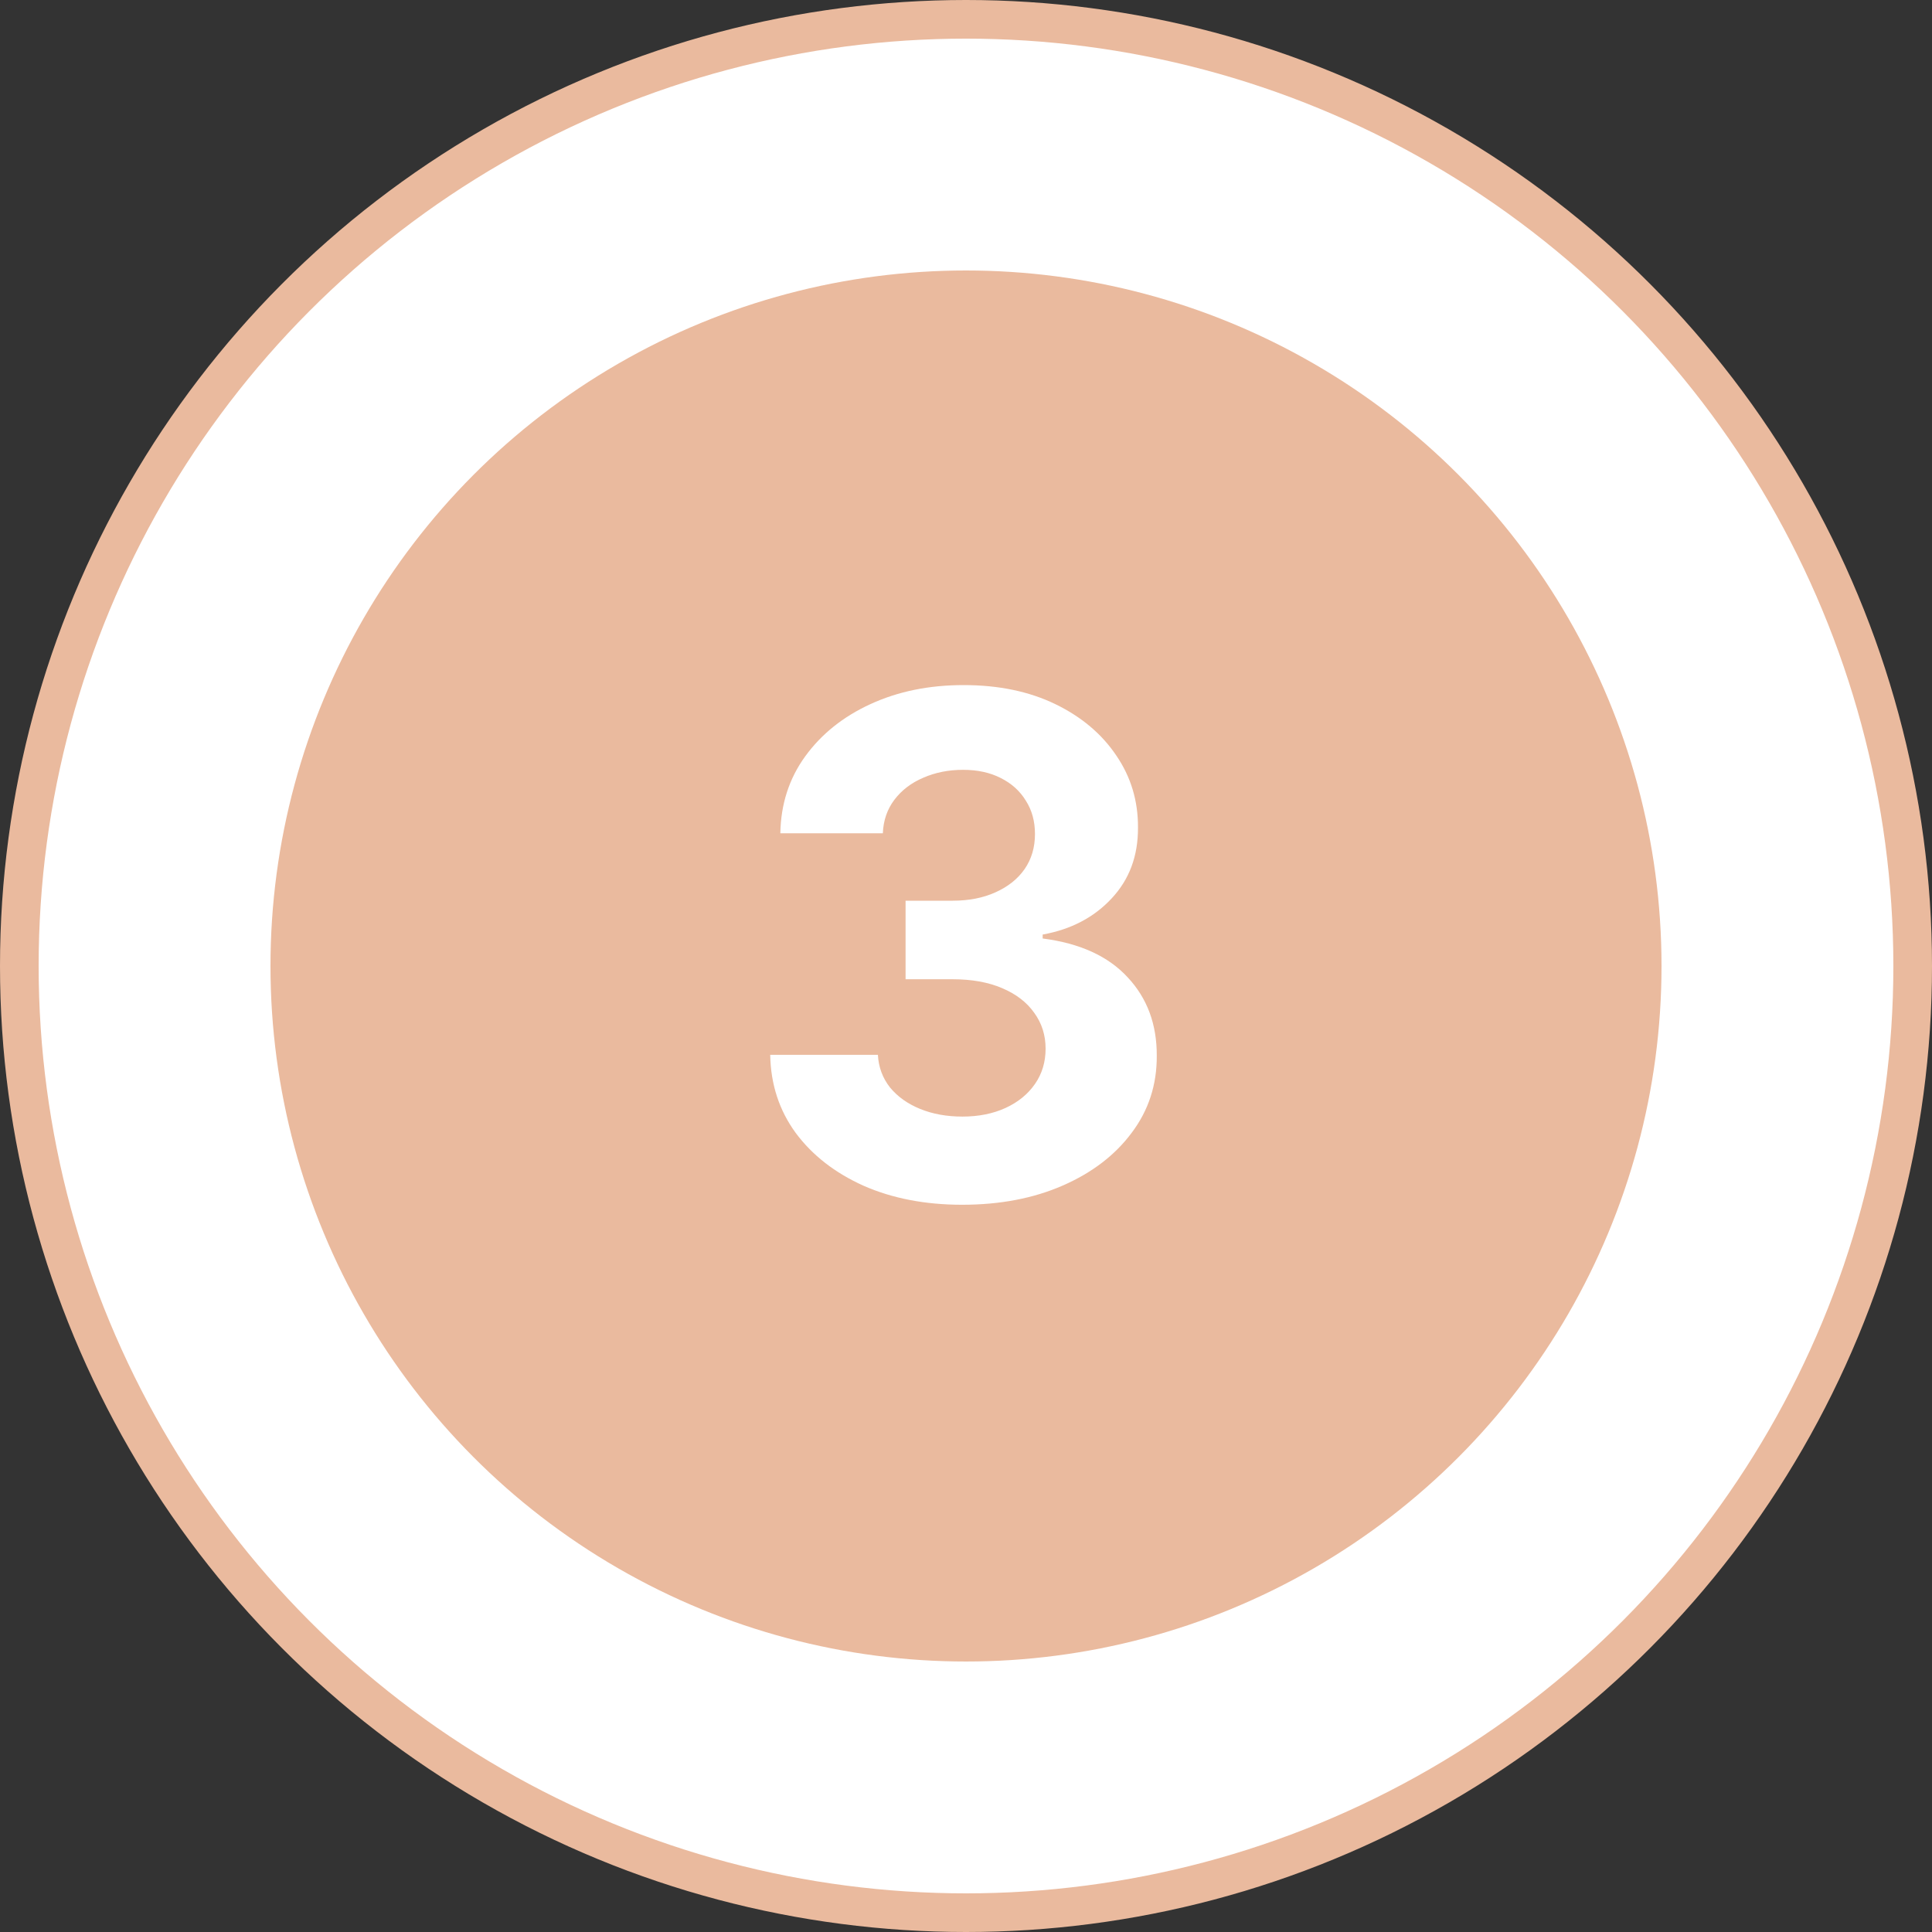
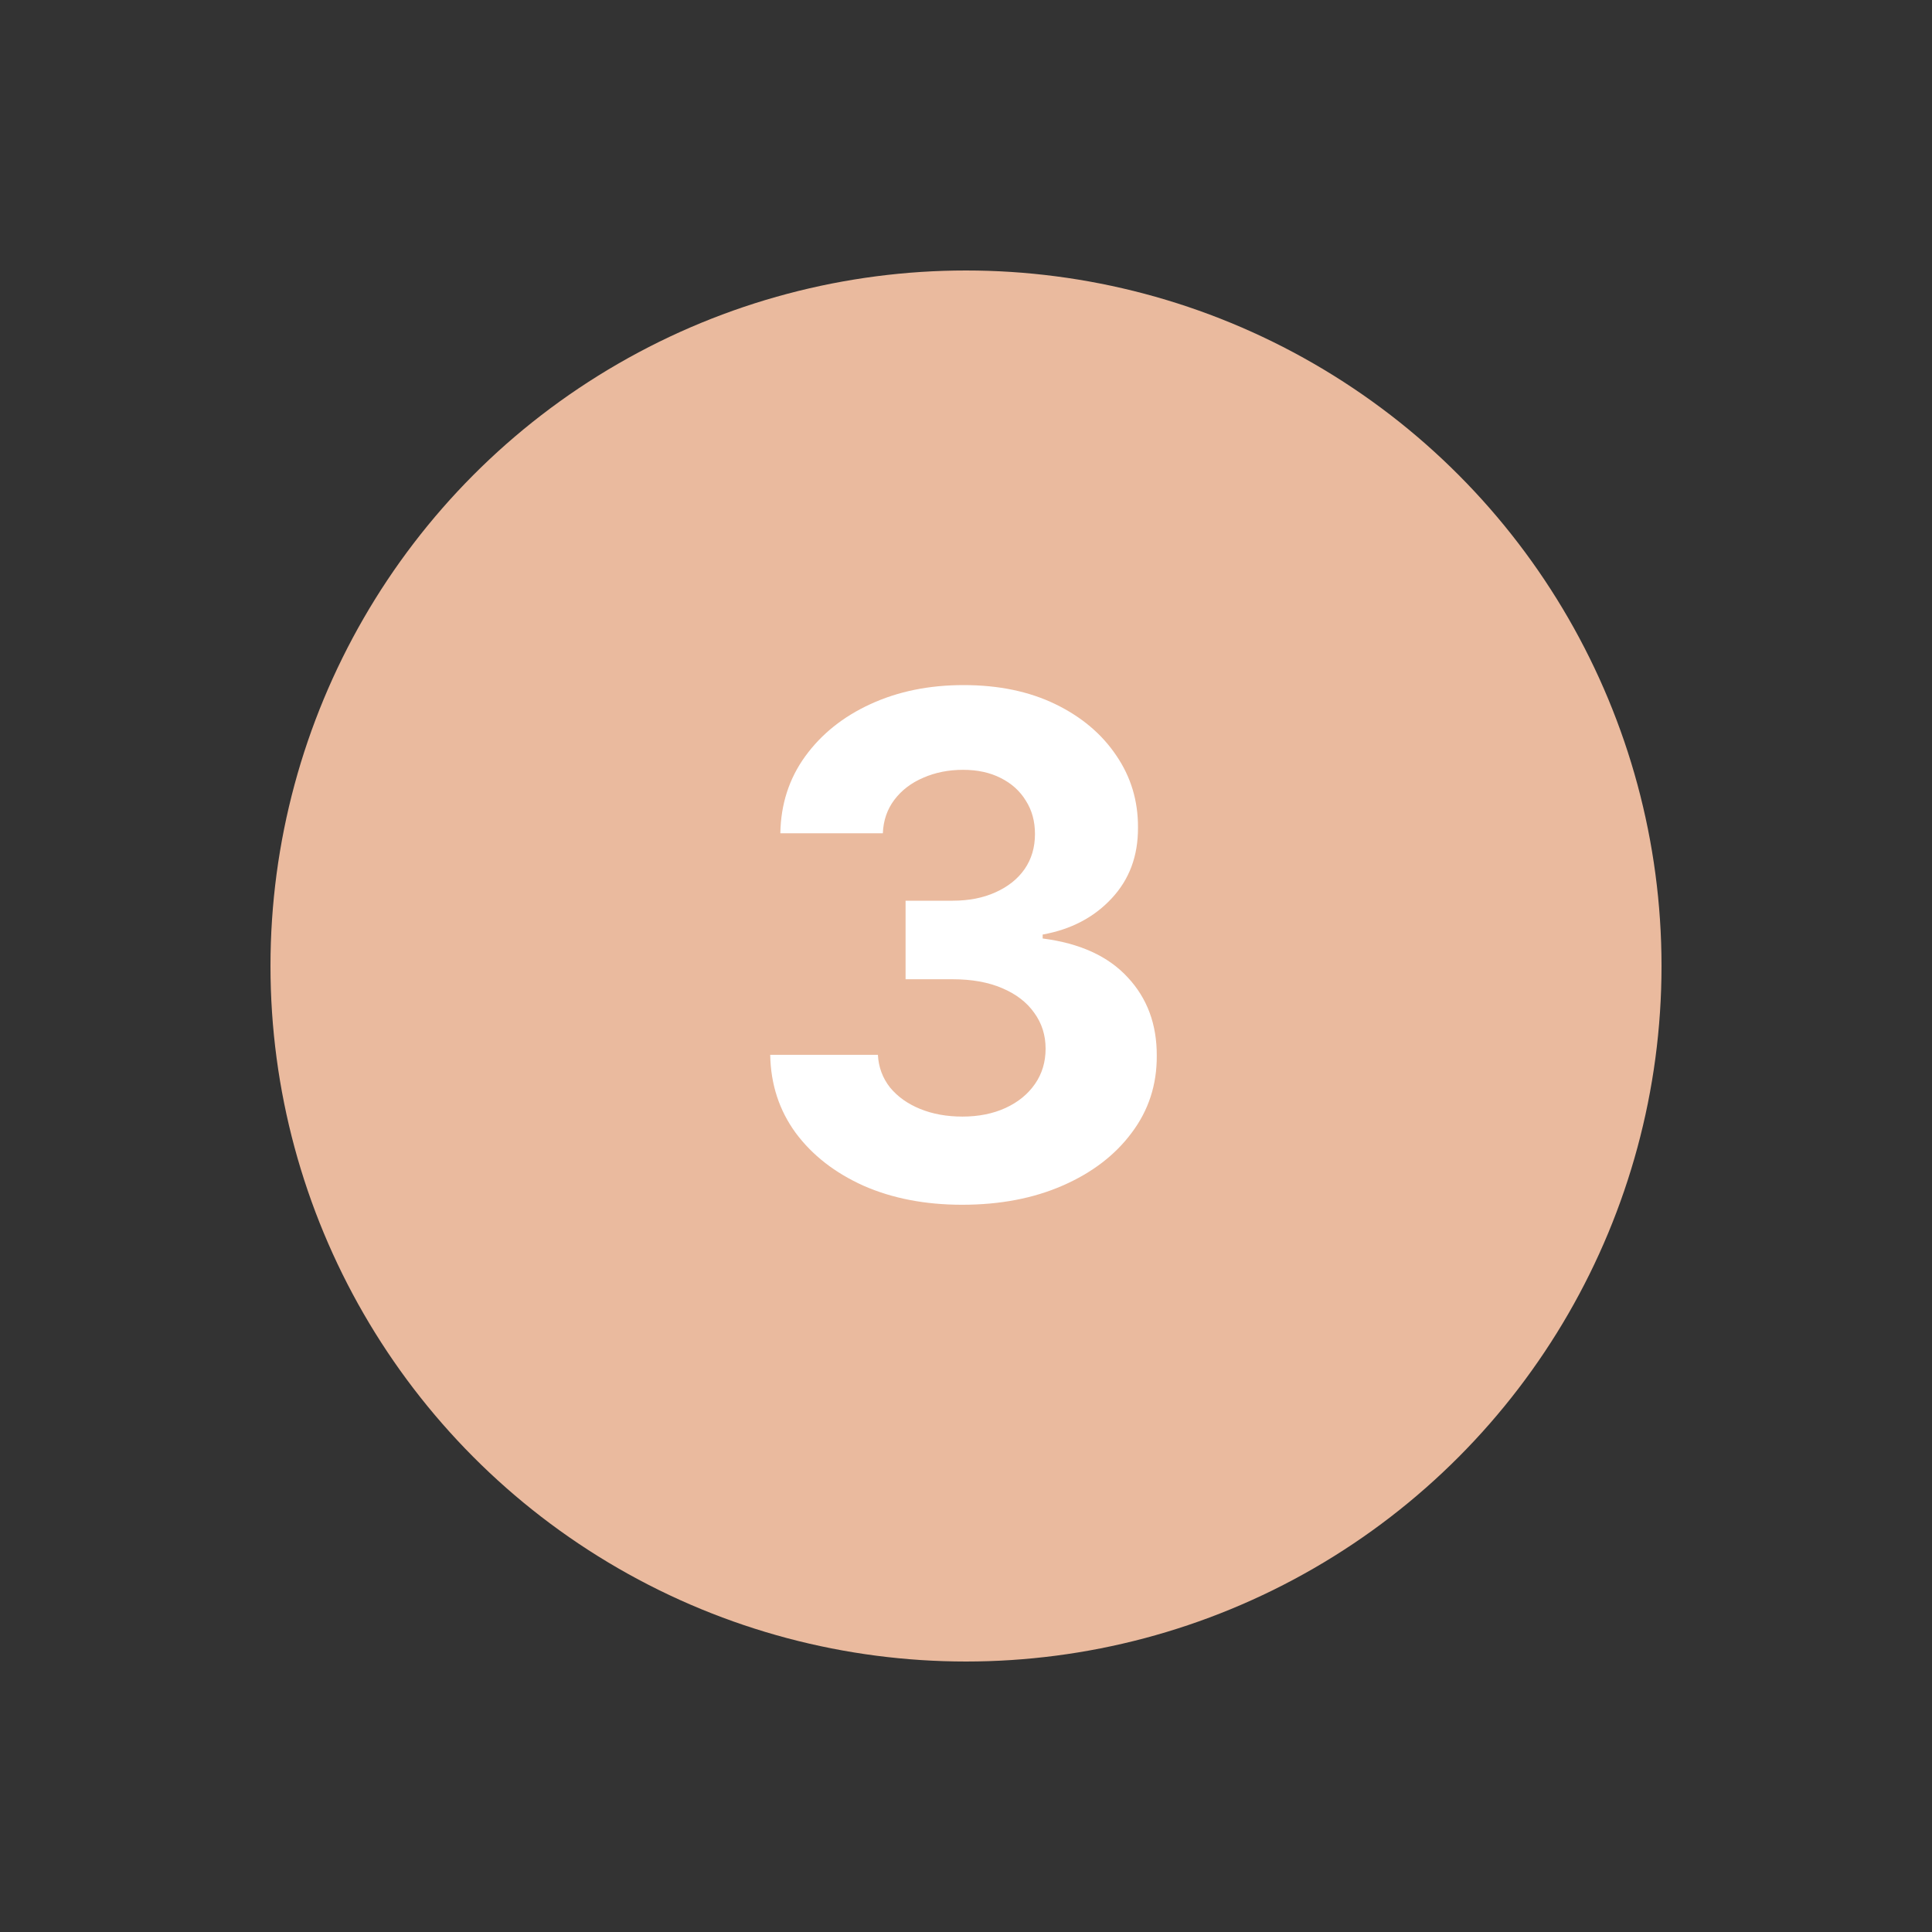
<svg xmlns="http://www.w3.org/2000/svg" width="50" height="50" viewBox="0 0 50 50" fill="none">
  <rect x="0" y="0" width="50" height="50" fill="#333333" stroke="none" />
-   <circle cx="25" cy="25" r="24.5" fill="white" stroke="#EABA9E" />
  <circle cx="25" cy="25" r="18" fill="#EABA9E" />
  <path d="M24.9 31.179C23.945 31.179 23.095 31.015 22.349 30.687C21.608 30.354 21.022 29.898 20.592 29.319C20.166 28.735 19.946 28.062 19.933 27.299H22.72C22.737 27.619 22.842 27.9 23.033 28.143C23.229 28.381 23.489 28.567 23.813 28.699C24.137 28.831 24.501 28.897 24.906 28.897C25.328 28.897 25.701 28.822 26.025 28.673C26.349 28.524 26.602 28.317 26.785 28.053C26.969 27.789 27.06 27.484 27.06 27.139C27.06 26.79 26.962 26.481 26.766 26.212C26.575 25.94 26.298 25.727 25.935 25.573C25.577 25.42 25.151 25.343 24.657 25.343H23.436V23.31H24.657C25.075 23.31 25.443 23.238 25.763 23.093C26.087 22.948 26.338 22.748 26.517 22.492C26.696 22.232 26.785 21.93 26.785 21.584C26.785 21.256 26.707 20.969 26.549 20.722C26.396 20.47 26.178 20.274 25.897 20.134C25.62 19.993 25.296 19.923 24.925 19.923C24.55 19.923 24.207 19.991 23.896 20.127C23.585 20.259 23.336 20.449 23.148 20.696C22.961 20.943 22.861 21.233 22.848 21.565H20.195C20.208 20.811 20.423 20.146 20.841 19.571C21.259 18.996 21.821 18.546 22.528 18.222C23.24 17.894 24.043 17.73 24.938 17.73C25.842 17.73 26.632 17.894 27.31 18.222C27.987 18.55 28.514 18.994 28.889 19.552C29.268 20.106 29.455 20.728 29.451 21.418C29.455 22.151 29.227 22.763 28.767 23.253C28.311 23.743 27.717 24.054 26.984 24.186V24.288C27.947 24.412 28.68 24.746 29.183 25.292C29.69 25.833 29.941 26.511 29.937 27.325C29.941 28.07 29.726 28.733 29.291 29.312C28.861 29.892 28.266 30.348 27.508 30.68C26.749 31.013 25.88 31.179 24.9 31.179Z" fill="white" />
</svg>